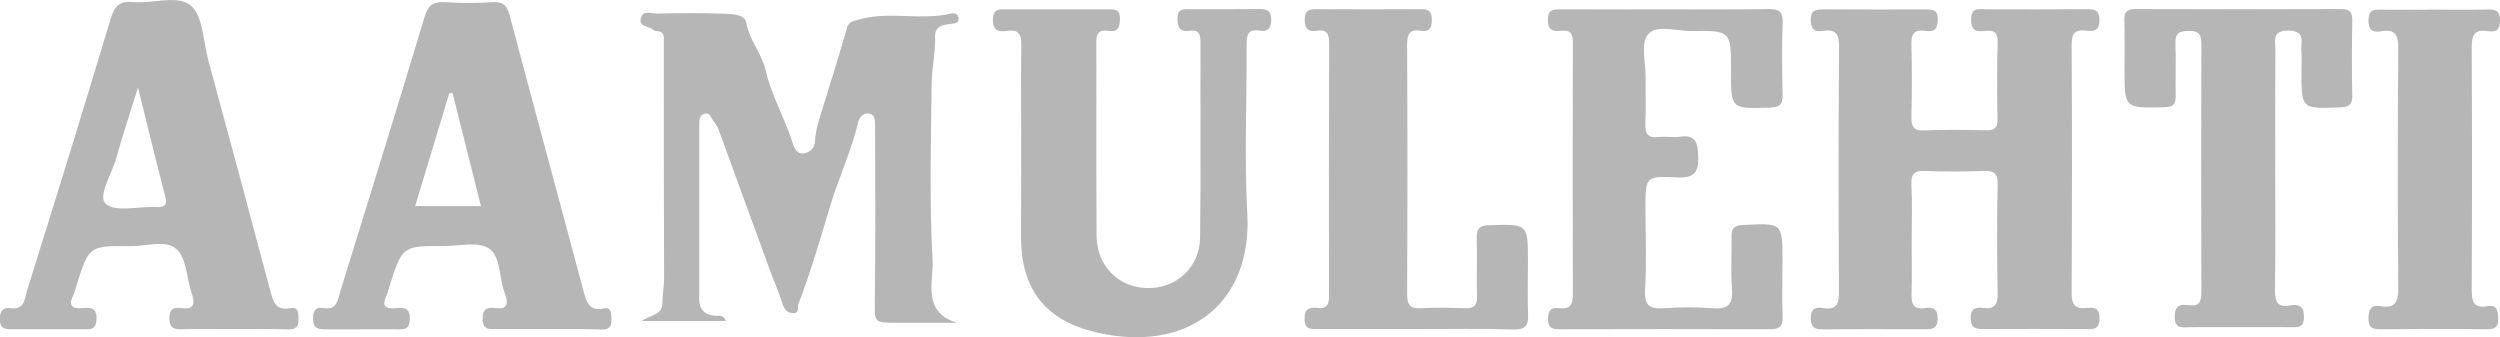
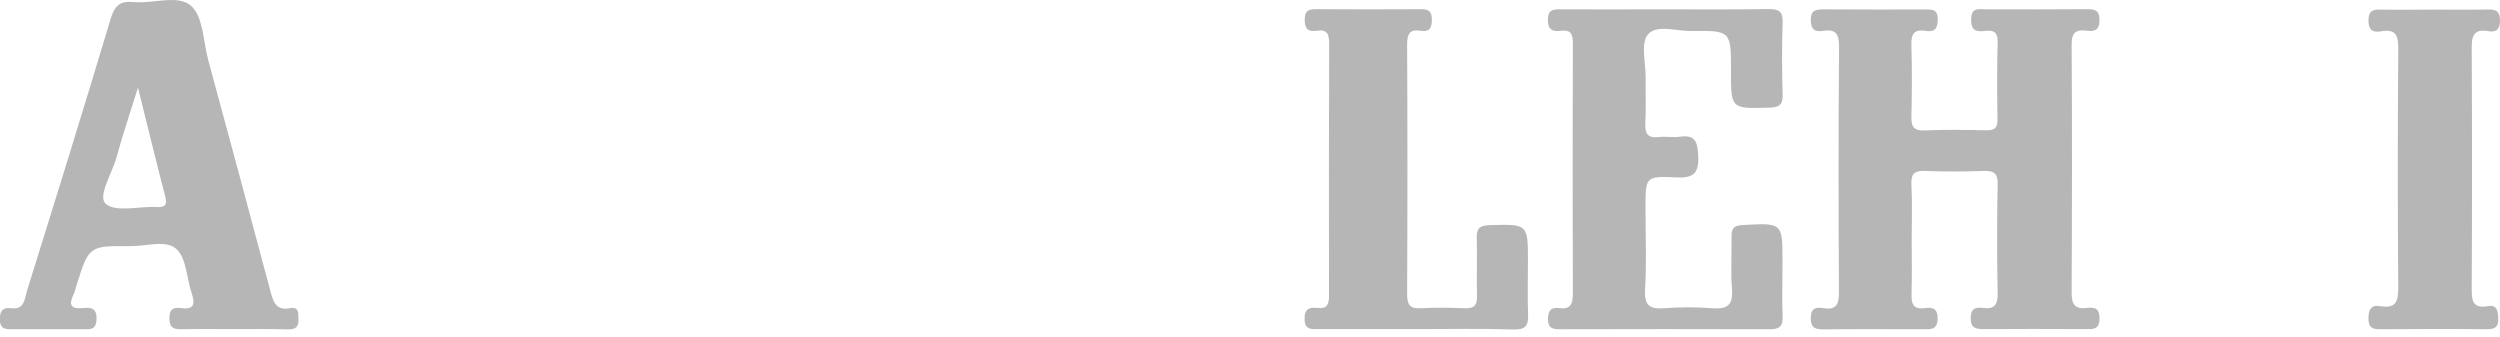
<svg xmlns="http://www.w3.org/2000/svg" version="1.1" id="Layer_1" x="0px" y="0px" viewBox="0 0 1820.9 245.8" enable-background="new 0 0 1820.9 245.8" xml:space="preserve">
  <title>fortum</title>
  <g id="_x36_1LYmr.tif">
    <g>
      <path fill="#B6B6B6" d="M1392.4,175.4c0,12.8,0.3,25.6-0.1,38.4c-0.2,7.1,0.9,11.8,9.6,10.6c5.7-0.8,9.6,0.2,9.4,7.9    c-0.2,8-5,7.5-10.2,7.5c-24.3,0-48.6-0.2-73,0.1c-6.3,0.1-9.3-1.4-9.2-8.5c0.1-7.2,4.1-7.8,9-7c10.3,1.7,11.6-3.5,11.5-12.3    c-0.3-59.3-0.4-118.6,0.1-177.9c0.1-9.7-2.5-13.2-12-11.7c-5.6,0.9-8.4-1-8.6-7.5c-0.2-7.4,3.4-8.2,9.3-8.2    c24.7,0.2,49.5,0.1,74.2,0.1c5,0,9.1-0.1,9,7.1c0,6.7-2.2,9.6-8.9,8.5c-8.9-1.5-10.6,2.9-10.3,10.8c0.5,17.1,0.4,34.1,0,51.2    c-0.2,7.3,1.2,10.9,9.7,10.5c14.9-0.7,29.9-0.4,44.8-0.1c6,0.1,8.3-1.7,8.2-7.9c-0.3-18.8-0.4-37.6,0.1-56.3    c0.2-7.2-2.8-8.9-9-8.2c-6,0.7-10.3,0.4-10.3-8.2c0.1-9.4,5.8-7.5,11-7.5c24.3,0,48.6,0.1,73-0.1c5.7,0,9.5,0.3,9.5,7.9    c0,7.7-3.9,8.5-9.6,7.7c-8.2-1-10.8,2-10.7,10.6c0.4,60.2,0.3,120.3,0,180.5c0,8.4,2.5,11.9,10.9,10.9c5.6-0.6,9.6,0,9.4,7.9    c-0.2,8-4.7,7.6-10.1,7.5c-24.7-0.1-49.5-0.2-74.2,0c-6,0-9.6-0.8-9.5-8.2c0-6.9,3.6-7.9,8.9-7.2c8.4,1.1,10.9-2.4,10.7-10.8    c-0.5-26.4-0.5-52.9,0-79.3c0.2-8.4-3-9.9-10.4-9.7c-14.1,0.5-28.2,0.6-42.2,0c-7.7-0.3-10.6,1.7-10.2,9.9    C1392.9,148.1,1392.4,161.8,1392.4,175.4z" />
-       <path fill="#B6B6B6" d="M478.4,22.7c-0.8,0-1.6-0.2-2.3-0.7c-2.9-3.2-10.8-2-9.4-8.5c1.4-6.5,7.8-3.5,12-3.6    c15.2-0.4,30.4-0.5,45.6,0c7,0.2,18.1,0,19.2,6.4c2.3,13.1,11.4,22.7,14.2,35c4.3,18.7,14.2,35.3,19.9,53.5    c1.1,3.6,3.1,7.6,7.9,6.9c4.7-0.7,7.8-4,8.1-8.7c0.3-5.6,1.5-10.9,3.1-16.2c6.9-22.1,13.8-44.2,20.2-66.4c1.2-4.2,3.5-4.7,7-5.7    c22.5-7.1,46.1,0.5,68.7-4.8c2.5-0.6,5.6,0.2,5.6,3.6c0.1,3.4-2.8,3.6-5.5,3.9c-5.7,0.6-11.8,1.4-11.6,9    c0.4,11.6-2.4,22.9-2.5,34.2c-0.5,43.1-1.8,86.3,0.7,129.2c0.8,14.8-8.2,37.5,17.8,45.3c-14.3,0-28.6,0-42.9,0    c-18.2,0-17.2,0-17-17.1c0.6-42.2,0.2-84.5,0.2-126.7c0-3.9,0-8.4-5.2-8.7c-3.8-0.2-6.3,3.1-7.1,6.4    c-5.1,21.3-14.5,41.1-20.7,61.9c-7.1,23.7-14,47.5-22.9,70.6c-0.9,2.4,1.1,6.8-3.8,6.6c-4.3-0.2-6.5-2.7-7.8-7    c-2.5-8-6-15.8-8.9-23.7c-12.4-33.8-24.6-67.6-37-101.4c-1-2.8-2.4-5.5-4.3-7.8c-1.8-2.1-2.4-6.3-6.2-5.5    c-4.2,0.9-4.2,4.9-4.2,8.3c0,42.2,0,84.5,0,126.7c0,7.7,3.9,11.8,11.7,12.3c2.6,0.2,6-1,7.7,3.8c-20.9,0-41.1,0-61.3,0    c5.9-4.3,15.3-4.2,15.1-13.2c-0.1-6,1.2-11.7,1.2-17.5c-0.2-58.3-0.2-116.6-0.2-174.9C483.7,24.5,482,22.8,478.4,22.7z" />
-       <path fill="#B6B6B6" d="M743.8,106.3c0-24.3-0.3-48.6,0.1-72.9c0.1-7.9-1.4-12.2-10.4-10.9c-6.1,0.9-10.5,0-10.3-8.4    c0.2-8.2,5-7.3,10.2-7.3c24.3,0,48.6,0,73,0c4.8,0,9.4-0.6,9.3,6.8c0,6.2-1.3,10-8.5,8.9c-8-1.3-8.8,3.2-8.7,9.7    c0.2,46.5-0.1,93,0.2,139.5c0.1,21.7,15.7,37.6,36.5,38.1c21.5,0.6,38.6-14.8,38.9-37.1c0.6-47.3,0.1-94.7,0.3-142.1    c0-5.8-1.4-9.1-7.8-8.2c-6.5,0.9-8.9-1.6-9-8.5c-0.1-8.5,5.2-7.1,10.2-7.2c16.2,0,32.4,0.1,48.6-0.1c5.9-0.1,9.6,0.6,9.5,8.1    c-0.1,6.5-2.8,8.5-8.5,7.6c-8.8-1.4-9.4,3.6-9.4,10.5c0.2,41-1.8,82,0.5,122.8c3.6,66.5-44.5,101.8-110,86.5    c-37.1-8.7-54.8-31.3-54.8-69.4C743.7,150.7,743.7,128.5,743.8,106.3C743.7,106.3,743.8,106.3,743.8,106.3z" />
      <path fill="#B6B6B6" d="M170.3,239.7c-12.8,0-25.6-0.2-38.4,0.1c-5.8,0.1-8.4-1.4-8.5-7.9c-0.1-6.7,2.8-8.3,8.4-7.5    c10.3,1.5,10.2-3.8,7.7-11.2c-3.6-10.9-3.7-25.3-11.1-31.9c-7.5-6.8-22-1.9-33.5-2c-30.1-0.3-30.1-0.1-39.1,28.3    c-0.8,2.4-1.3,5-2.4,7.3c-3.5,7.2-1.6,10.3,6.5,9.5c6-0.6,10.8-0.4,10.4,8.3c-0.3,8.2-5.4,7.1-10.5,7.1c-16.6,0-33.3-0.1-49.9,0    c-5.3,0-10.1,0.5-10-7.6c0.1-6.4,2.6-8.4,8.4-7.7c9.6,1.2,9.6-6.9,11.3-12.5C40.2,146,60.7,80.1,80.5,14    c2.8-9.4,6.4-13.5,16.5-12.5c14.3,1.4,32.5-5.7,42.1,2.7c8.9,7.7,8.9,25.7,12.5,39.3c15.3,56.3,30.5,112.7,45.5,169.1    c2,7.6,4.2,13.8,14,11.9c6.6-1.3,6.2,3.4,6.3,7.9c0.2,5.5-1.9,7.6-7.4,7.5C196.8,239.5,183.6,239.7,170.3,239.7z M100.5,63.8    c-6,19.3-11.3,34.9-15.6,50.7c-3.2,11.7-14,28.4-7.9,33.9c7.2,6.5,24.2,1.7,36.9,2.4c6.6,0.3,8-1.6,6.4-7.9    C113.8,117.9,107.7,92.8,100.5,63.8z" />
-       <path fill="#B6B6B6" d="M398.9,239.7c-12.4,0-24.7,0-37.1,0c-5.2,0-10.2,0.8-10.3-7.3c-0.1-7.5,3.5-8.8,9.4-8    c8.4,1.1,9.5-3,7.1-9.7c-0.3-0.8-0.6-1.6-0.8-2.4c-3.7-10.8-2.6-25.9-11.2-31.4c-7.9-5.1-21.5-1.7-32.5-1.7    c-30.4-0.1-30.4-0.1-39.8,29.3c-0.8,2.4-1.3,5-2.4,7.3c-3.3,7-0.7,9.2,6.4,8.7c5.6-0.4,11-1.1,10.8,7.9c-0.2,9.3-6.3,7.3-11.5,7.4    c-16.6,0.1-33.3,0-49.9,0.1c-5.2,0-8.9-0.5-9.1-7.4c-0.1-6.1,1.7-9.1,7.9-8.1c9.6,1.6,10-5.8,11.8-11.6    c20.6-66.7,41.4-133.4,61.5-200.3c2.6-8.6,6.3-11.5,15-10.9c11.5,0.8,23.1,0.8,34.5,0c8.2-0.6,10.8,2.9,12.7,10.3    c17.7,66.7,35.8,133.3,53.6,200c2.1,7.9,3.9,14.9,14.6,12.8c5.9-1.2,5.5,3.3,5.7,7.3c0.3,5-0.9,8.1-6.9,8    C425.4,239.5,412.2,239.7,398.9,239.7z M329.6,67.7c-0.8,0.1-1.6,0.2-2.4,0.3c-8.2,27.1-16.4,54.3-24.8,82.1c16.6,0,31.8,0,47.9,0    C343.3,122.1,336.4,94.9,329.6,67.7z" />
      <path fill="#B6B6B6" d="M1212.6,6.8c25.2,0,50.3,0.2,75.5-0.2c7.5-0.1,10.6,1.7,10.3,9.9c-0.6,17.5-0.5,35,0,52.5    c0.2,7.5-2.6,9.2-9.6,9.4c-28.1,0.8-28.1,1-28-26.8c0-29.1,0-29.4-29-29c-10.9,0.1-25.4-5-31.6,2.6c-5.3,6.5-1.5,20.4-1.6,31    c-0.1,11.1,0.4,22.2-0.2,33.3c-0.4,7.5,1.4,11.3,9.7,10.3c5-0.6,10.3,0.5,15.3-0.2c11-1.6,13,3.2,13.5,13.5    c0.7,13-3.2,16.8-16.2,16.1c-22.1-1.1-22.2-0.2-22.2,21.6c0,20,0.9,40.1-0.3,60.1c-0.7,12,3.7,14.4,14.3,13.6    c11.5-0.9,23.1-0.9,34.5,0c11,0.9,15.4-2.2,14.5-13.9c-1-12.7-0.1-25.6-0.3-38.4c-0.1-5.9,1.8-8,8.1-8.3c29.1-1.6,29-1.8,29,26.9    c0,13.2-0.4,26.5,0.1,39.7c0.3,7.4-2.6,9.4-9.6,9.3c-50.8-0.2-101.5-0.1-152.3,0c-5.3,0-9-0.4-9-7.3c0-6.1,2.1-8.9,8.1-8.1    c8.2,1.1,10-2.8,10-10.3c-0.2-61-0.2-122,0-183c0-6.6-1.8-9.5-8.6-8.7c-5.8,0.7-9.6-0.3-9.6-7.9c0-7.8,4.2-7.8,9.8-7.7    C1162.2,6.9,1187.4,6.8,1212.6,6.8z" />
-       <path fill="#B6B6B6" d="M1657.2,122.5c0,29.4,0.3,58.9-0.2,88.3c-0.1,8.3,1.2,13.3,10.9,11.7c6.4-1.1,10.3,0.3,10.2,8.4    c-0.1,8.1-4.6,7.5-10,7.4c-24.3-0.1-48.6,0-73,0c-5.3,0-11.1,1.7-11.1-7.6c-0.1-8.3,4-9.3,10.3-8.4c7.7,1.1,9.1-2.7,9.1-9.6    c-0.2-60.2-0.2-120.3,0-180.5c0-7-1.6-9.8-9.2-9.7c-6.9,0.1-10,1.6-9.7,9.2c0.5,12.8-0.1,25.6,0.2,38.4c0.1,6.2-2.3,7.9-8.3,8    c-29,0.7-29,0.9-29-27.5c0-11.9,0.3-23.9-0.1-35.8c-0.2-6,1.8-8.2,8-8.2c49.9,0.2,99.8,0.2,149.8,0c6,0,8.3,1.8,8.2,8    c-0.3,18.3-0.4,36.7,0,55c0.2,7-2.8,8.4-9.1,8.6c-28,1.1-28,1.3-27.9-26.9c0-4.7,0.4-9.4-0.1-14.1c-0.6-6.3,3.6-14.7-9.2-14.9    c-12.7-0.3-9.6,7.7-9.7,14.3C1657.1,65.3,1657.2,93.9,1657.2,122.5z" />
      <path fill="#B6B6B6" d="M1031.9,239.7c-23.9,0-47.8,0-71.6,0c-5.3,0-10.1,0.6-10.1-7.5c-0.1-7.6,3.8-8.5,9.6-7.9    c7.3,0.8,8.2-3.3,8.2-9.3c-0.1-61-0.1-122,0.1-182.9c0-6.7-1-10.9-8.9-9.7c-6.5,1-9-1.5-8.9-8.4c0.1-7,3.7-7.3,8.9-7.3    c25.2,0.1,50.3,0.2,75.5,0c5.9-0.1,8.3,1.5,8.2,7.9c0,6.2-2.1,8.8-8.2,7.8c-8.2-1.3-9.8,2.6-9.8,10.1c0.3,60.6,0.3,121.1,0,181.7    c0,7.7,1.9,10.8,10,10.3c10.6-0.6,21.3-0.4,32,0c6.6,0.3,9.1-2,8.9-8.7c-0.4-14.1,0.2-28.2-0.2-42.2c-0.2-7.2,2-9.4,9.3-9.6    c28-0.8,28-1.1,28,26.7c0,12.8-0.4,25.6,0.1,38.4c0.3,8.1-1.9,11.1-10.7,10.9C1078.8,239.2,1055.3,239.7,1031.9,239.7    C1031.9,239.7,1031.9,239.7,1031.9,239.7z" />
      <path fill="#B6B6B6" d="M1773,7c13.2,0,26.4,0.2,39.7-0.1c6-0.1,8.2,2,8.2,8.1c0,6.4-2.7,8.7-8.5,7.7c-11-1.9-12.2,3.9-12.1,13    c0.3,58,0.3,116,0,174c0,8.7,0.2,15.3,11.8,13.3c6.7-1.2,7.3,3.4,7.5,8.7c0.3,6.2-2,8.1-8.1,8.1c-26-0.3-52-0.2-78.1,0    c-5.9,0-8.4-1.6-8.3-8c0-6.4,2-10,8.7-8.8c11.3,1.9,13-3.5,13-13.5c-0.5-58-0.4-116,0-174c0.1-9.6-1.8-14.6-12.4-12.7    c-5.9,1-9.3-0.5-9.3-7.9c0-7.7,3.8-8,9.5-7.9C1747.4,7.2,1760.2,7,1773,7z" />
    </g>
  </g>
</svg>